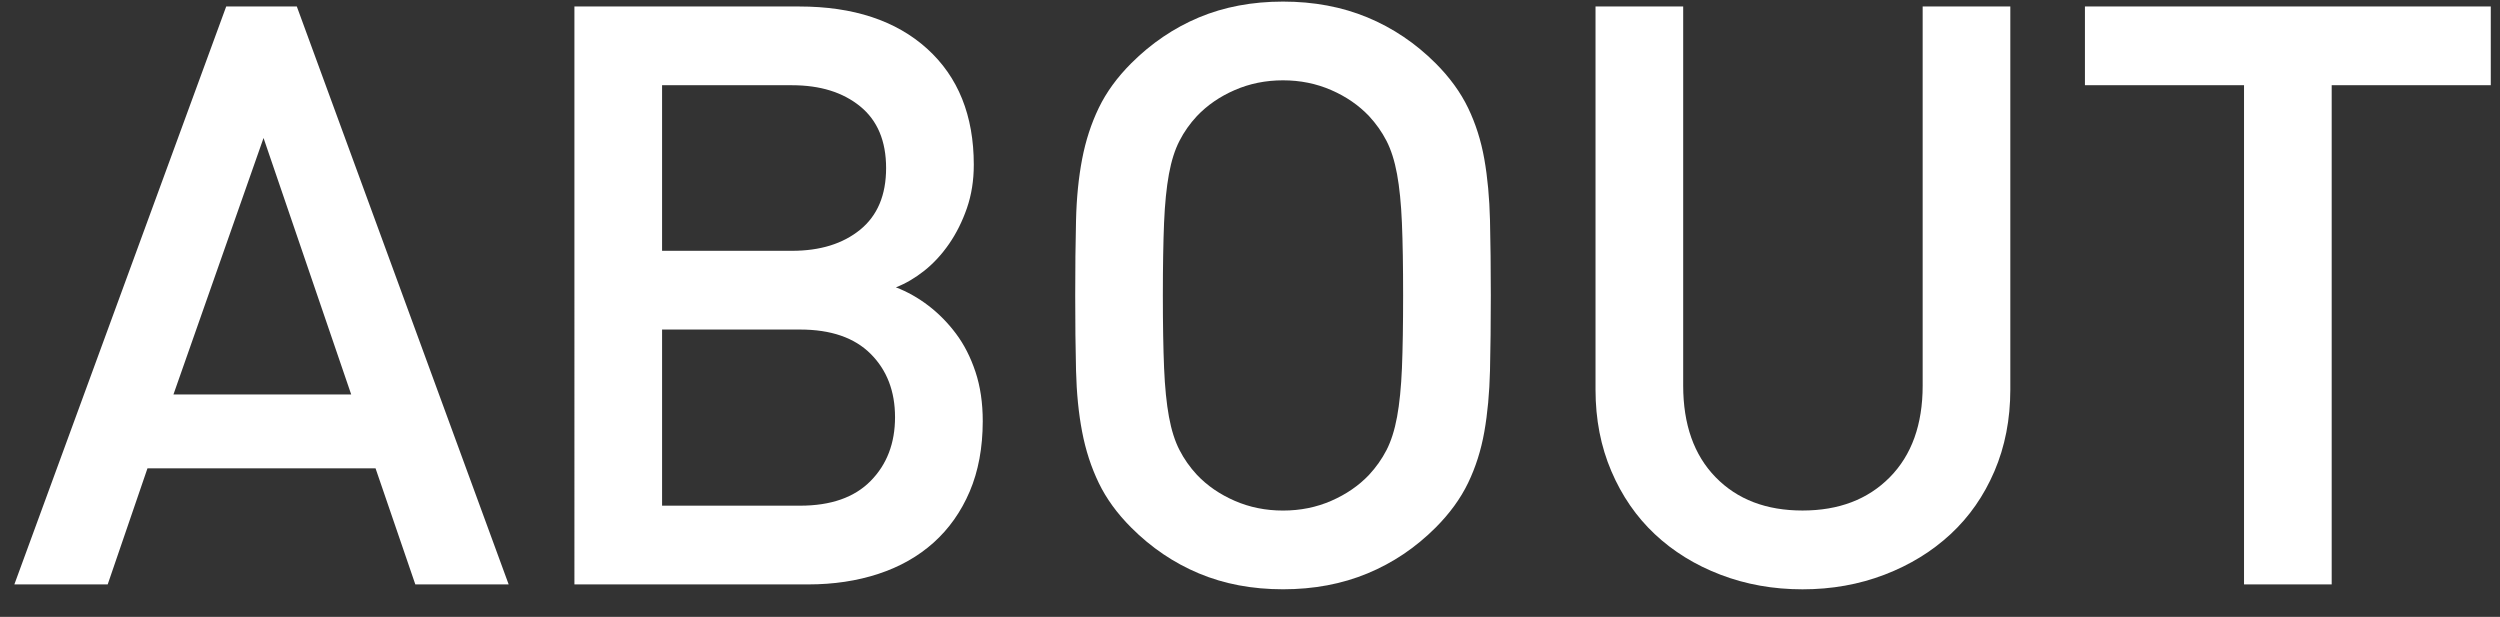
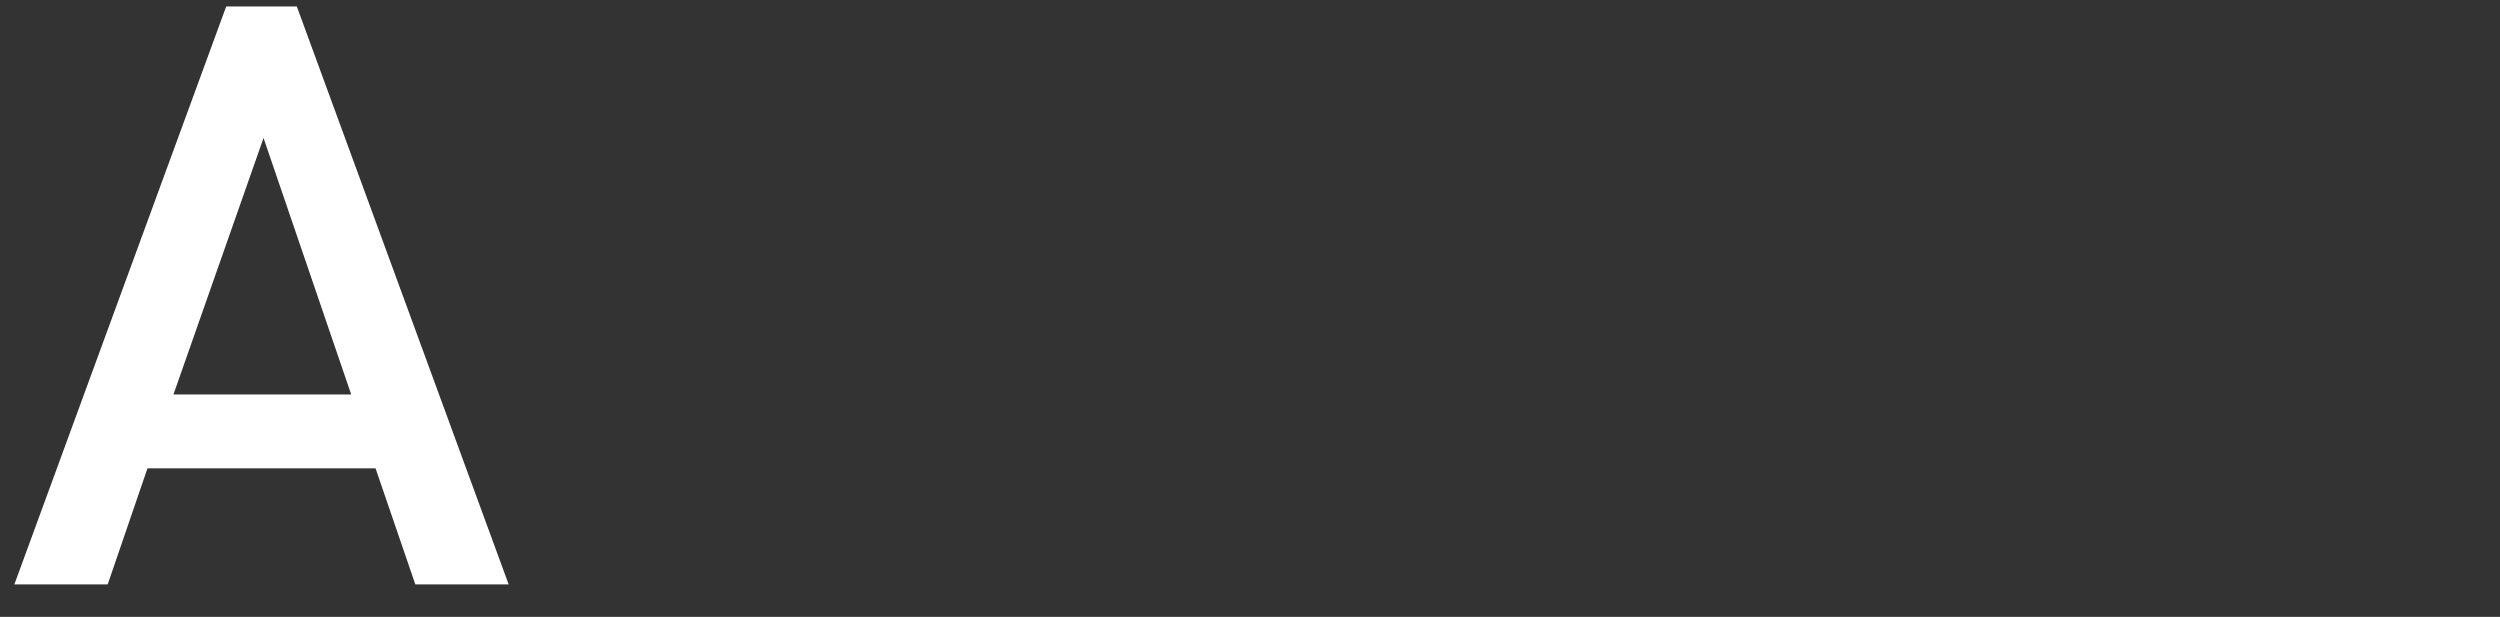
<svg xmlns="http://www.w3.org/2000/svg" version="1.1" x="0px" y="0px" width="77px" height="19px" viewBox="0 0 77 19" enable-background="new 0 0 77 19" xml:space="preserve">
  <rect x="0" y="0" width="77" height="19" fill="#333333" stroke="none" />
  <defs>
</defs>
  <path fill="#FFFFFF" d="M12.792,18l-1.225-3.575H4.542L3.317,18H0.442L6.967,0.2h2.175L15.667,18H12.792z M8.117,4.25l-2.775,7.9  h5.475L8.117,4.25z" />
-   <path fill="#FFFFFF" d="M29.867,15.138c-0.267,0.625-0.638,1.149-1.112,1.575c-0.475,0.425-1.042,0.746-1.7,0.962  C26.396,17.892,25.675,18,24.892,18h-7.2V0.2h6.925c1.667,0,2.979,0.434,3.938,1.3c0.958,0.867,1.438,2.059,1.438,3.575  c0,0.483-0.071,0.929-0.212,1.337c-0.142,0.409-0.325,0.775-0.55,1.101c-0.225,0.325-0.479,0.6-0.762,0.825  c-0.284,0.225-0.575,0.396-0.875,0.512c0.35,0.134,0.683,0.321,1,0.563c0.316,0.242,0.6,0.529,0.85,0.863  c0.25,0.333,0.45,0.725,0.6,1.175c0.15,0.45,0.225,0.958,0.225,1.524C30.267,13.792,30.133,14.513,29.867,15.138z M26.492,3.275  c-0.534-0.434-1.233-0.65-2.1-0.65h-4v5.1h4c0.867,0,1.566-0.216,2.1-0.649c0.533-0.434,0.8-1.066,0.8-1.9  C27.292,4.342,27.025,3.709,26.492,3.275z M26.817,10.9c-0.5-0.5-1.225-0.75-2.175-0.75h-4.25v5.425h4.25  c0.95,0,1.675-0.254,2.175-0.763c0.5-0.508,0.75-1.162,0.75-1.963C27.567,12.05,27.317,11.4,26.817,10.9z" />
-   <path fill="#FFFFFF" d="M45.892,11.412c-0.017,0.692-0.075,1.321-0.175,1.888c-0.1,0.567-0.267,1.092-0.5,1.575  s-0.567,0.941-1,1.375c-0.617,0.617-1.317,1.088-2.1,1.412c-0.783,0.325-1.65,0.488-2.6,0.488c-0.95,0-1.813-0.163-2.588-0.488  c-0.775-0.324-1.471-0.795-2.087-1.412c-0.434-0.434-0.767-0.892-1-1.375s-0.404-1.008-0.512-1.575  c-0.109-0.566-0.171-1.195-0.188-1.888c-0.017-0.691-0.025-1.462-0.025-2.313c0-0.85,0.008-1.62,0.025-2.313  c0.016-0.691,0.079-1.32,0.188-1.887c0.108-0.566,0.279-1.092,0.512-1.575s0.566-0.941,1-1.375c0.617-0.616,1.313-1.088,2.087-1.413  c0.775-0.324,1.638-0.487,2.588-0.487c0.95,0,1.816,0.163,2.6,0.487c0.783,0.325,1.483,0.797,2.1,1.413  c0.433,0.434,0.767,0.892,1,1.375s0.4,1.009,0.5,1.575s0.158,1.195,0.175,1.887c0.016,0.692,0.025,1.463,0.025,2.313  C45.917,9.95,45.908,10.721,45.892,11.412z M43.179,6.862c-0.025-0.591-0.075-1.091-0.15-1.5c-0.075-0.408-0.184-0.75-0.325-1.024  c-0.142-0.275-0.321-0.529-0.538-0.763c-0.317-0.333-0.705-0.601-1.163-0.8c-0.458-0.2-0.954-0.301-1.487-0.301  c-0.534,0-1.029,0.101-1.488,0.301c-0.458,0.199-0.846,0.467-1.163,0.8c-0.217,0.233-0.396,0.487-0.537,0.763  c-0.142,0.274-0.25,0.616-0.325,1.024c-0.075,0.409-0.125,0.909-0.15,1.5C35.829,7.454,35.816,8.2,35.816,9.1  c0,0.9,0.013,1.646,0.038,2.238s0.075,1.092,0.15,1.5s0.183,0.75,0.325,1.024c0.141,0.275,0.32,0.529,0.537,0.763  c0.316,0.334,0.704,0.6,1.163,0.8s0.954,0.3,1.488,0.3c0.533,0,1.029-0.1,1.487-0.3c0.458-0.2,0.846-0.466,1.163-0.8  c0.216-0.233,0.396-0.487,0.538-0.763c0.141-0.274,0.25-0.616,0.325-1.024c0.075-0.408,0.125-0.908,0.15-1.5  C43.204,10.746,43.216,10,43.216,9.1C43.216,8.2,43.204,7.454,43.179,6.862z" />
-   <path fill="#FFFFFF" d="M61.429,14.513c-0.325,0.759-0.775,1.404-1.35,1.938c-0.575,0.533-1.254,0.95-2.037,1.25  c-0.784,0.3-1.625,0.45-2.525,0.45c-0.9,0-1.742-0.15-2.525-0.45c-0.784-0.3-1.458-0.717-2.025-1.25  c-0.567-0.533-1.013-1.179-1.337-1.938c-0.325-0.759-0.488-1.596-0.488-2.513V0.2h2.7v11.675c0,1.2,0.333,2.142,1,2.825  c0.667,0.684,1.558,1.024,2.675,1.024s2.013-0.341,2.688-1.024c0.675-0.684,1.013-1.625,1.013-2.825V0.2h2.7V12  C61.917,12.917,61.754,13.754,61.429,14.513z" />
-   <path fill="#FFFFFF" d="M71.816,2.625V18h-2.7V2.625h-4.9V0.2h12.5v2.425H71.816z" />
-   <rect id="_x3C_スライス_x3E__7_" fill="none" width="77" height="19" />
</svg>